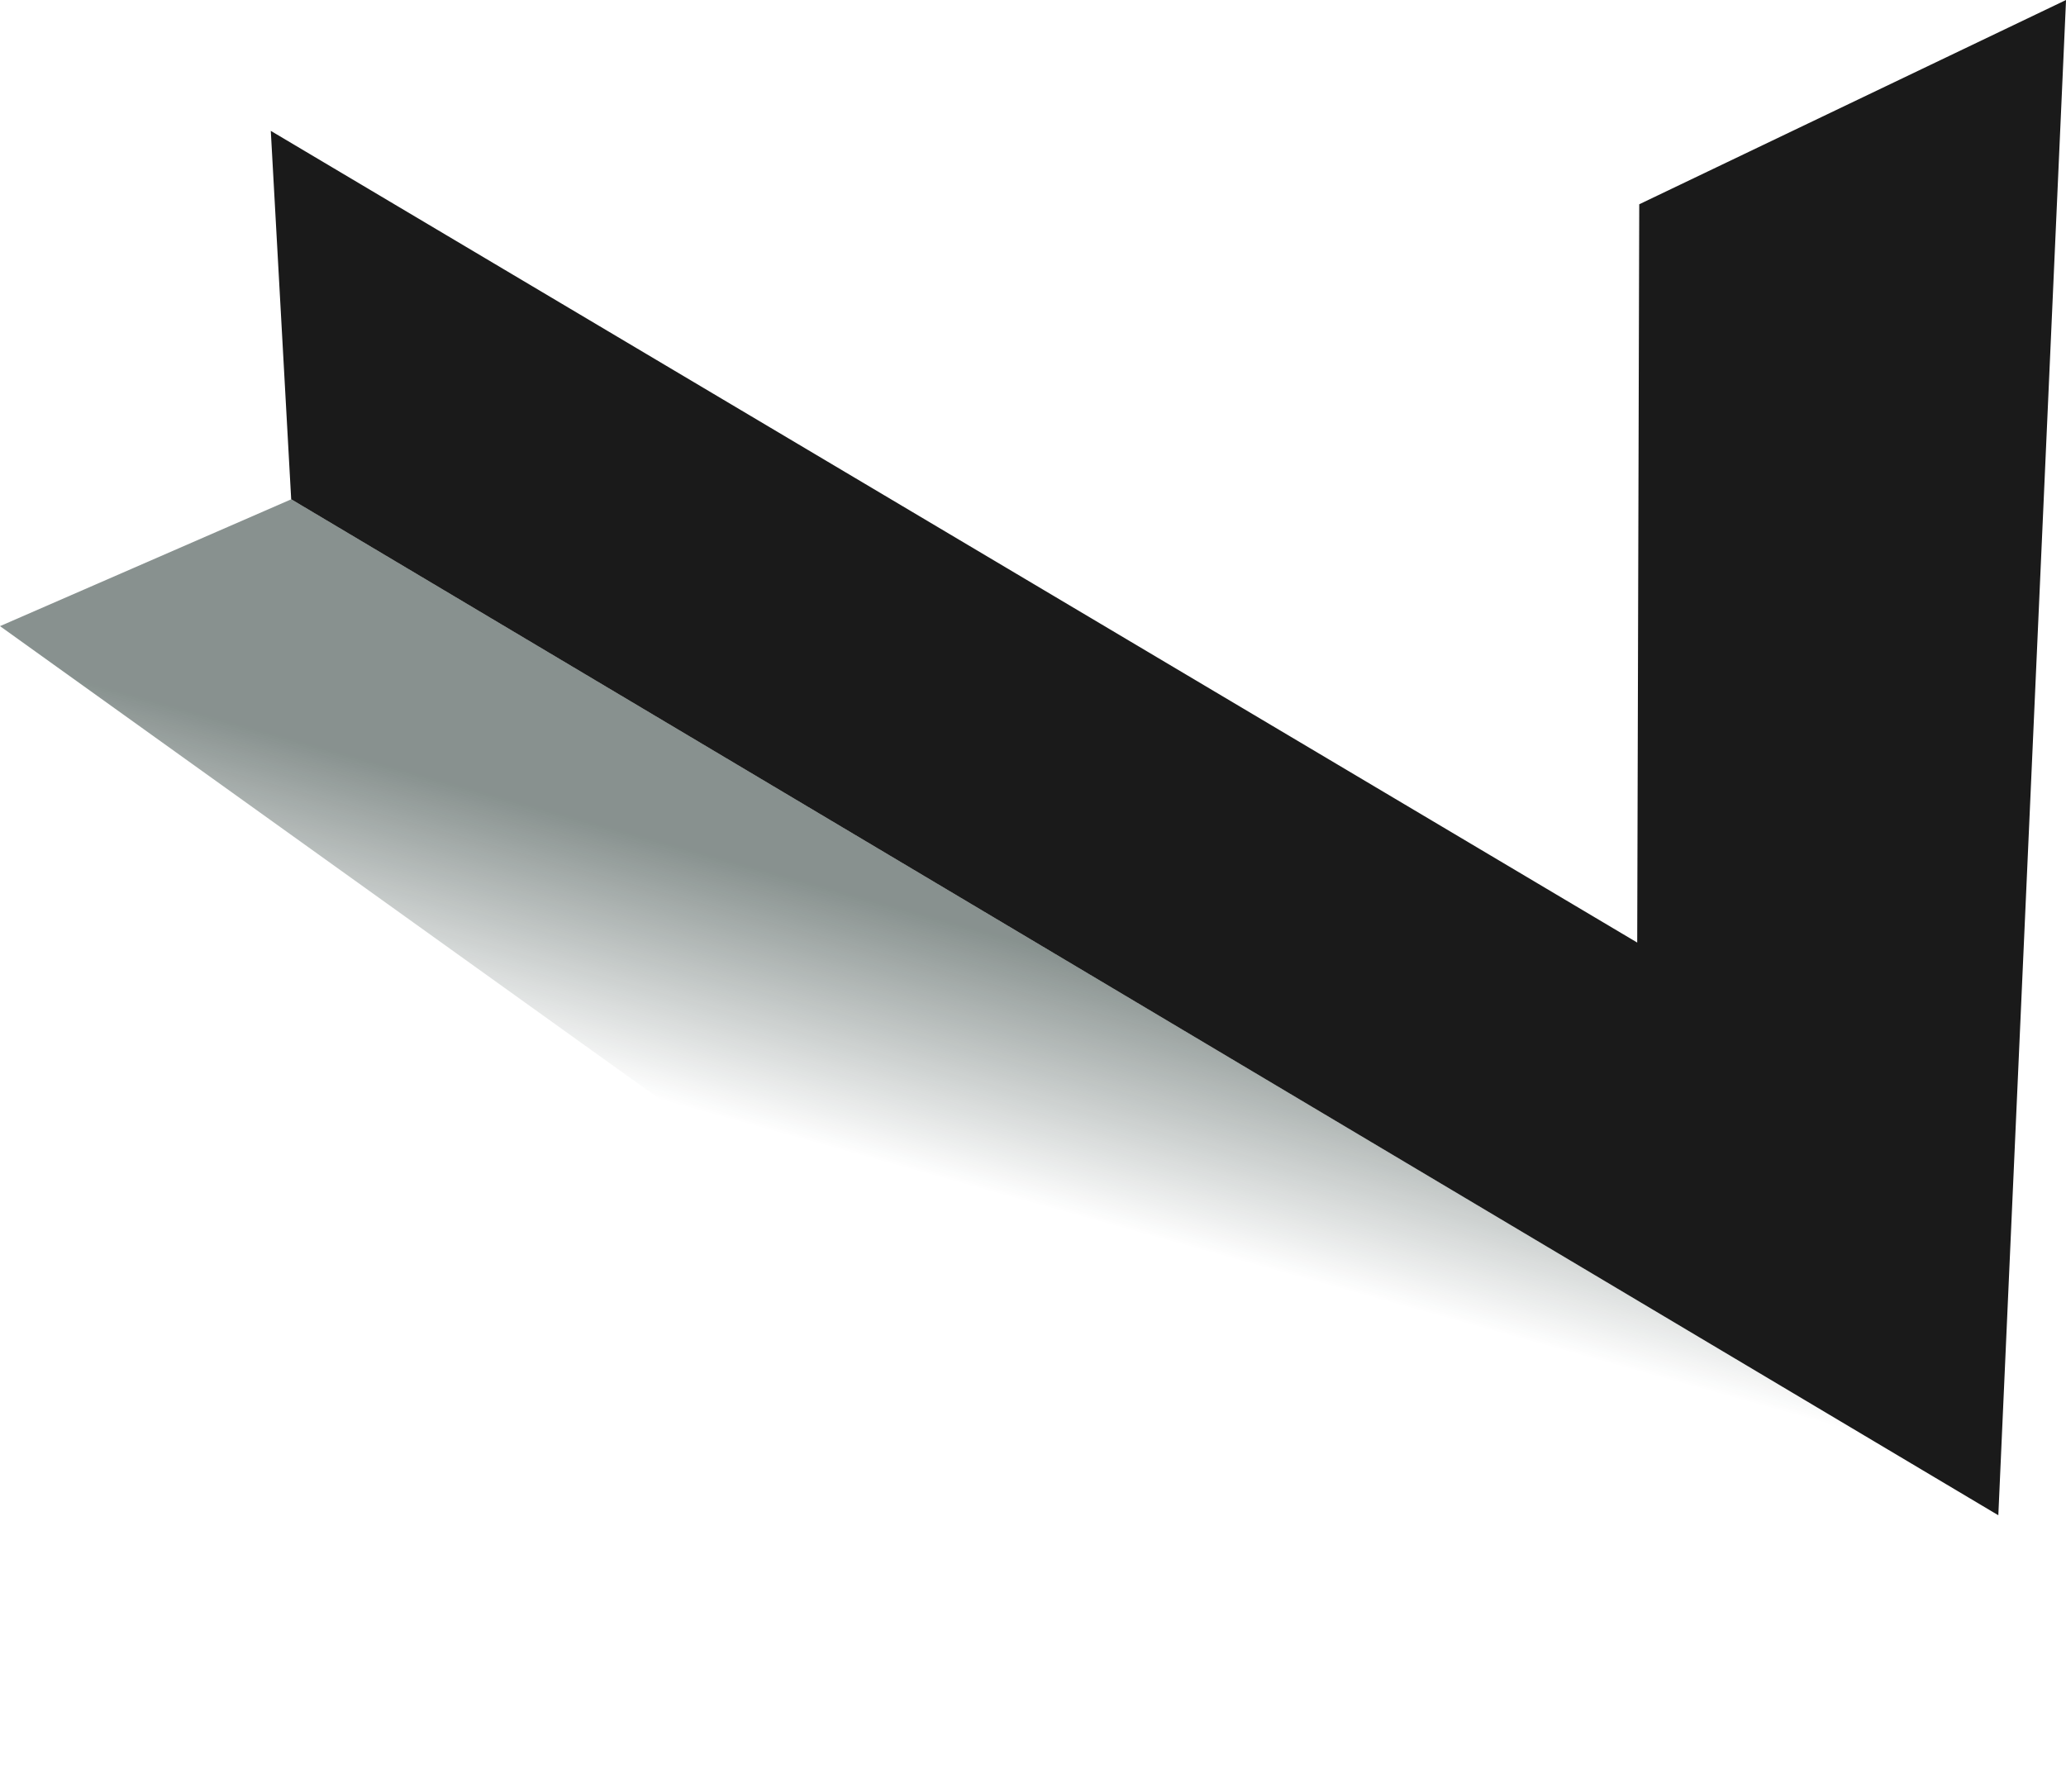
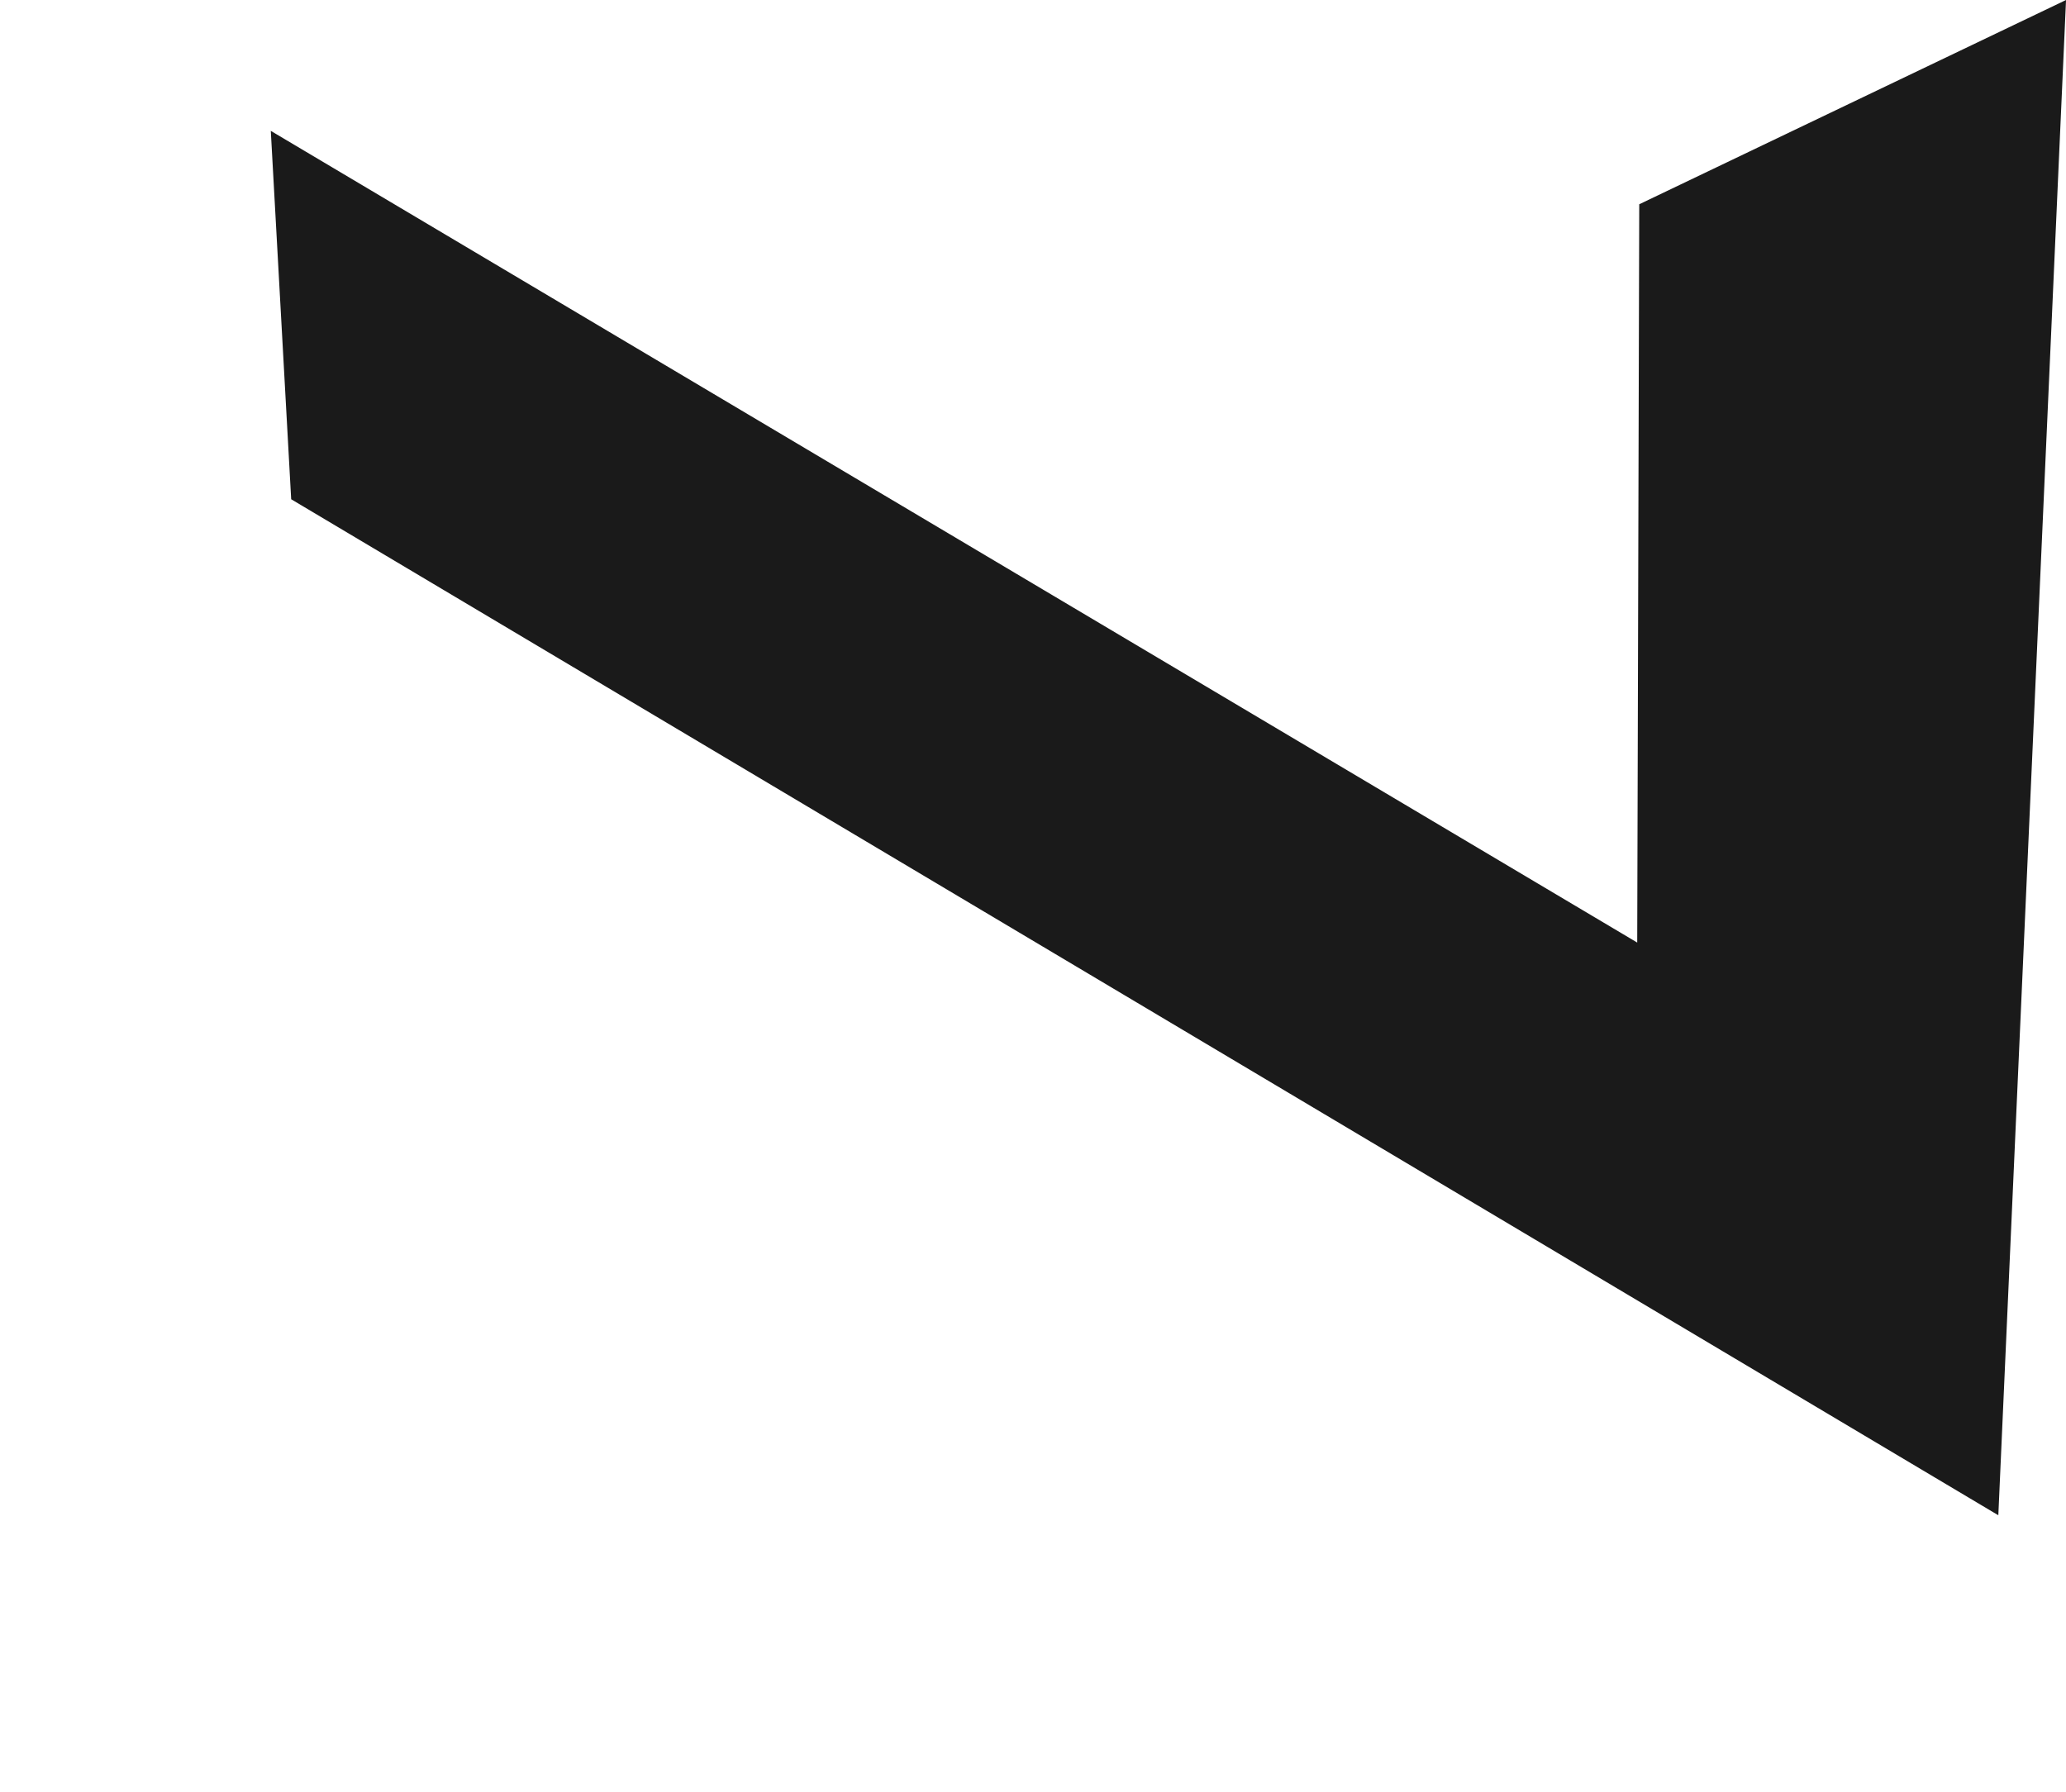
<svg xmlns="http://www.w3.org/2000/svg" width="344.474" height="298.872" viewBox="0 0 344.474 298.872">
  <defs>
    <linearGradient id="linear-gradient" x1="0.523" y1="0.347" x2="0.45" y2="0.516" gradientUnits="objectBoundingBox">
      <stop offset="0" stop-color="#11241f" />
      <stop offset="1" stop-color="#11241f" stop-opacity="0" />
    </linearGradient>
  </defs>
  <g id="Group_3799" data-name="Group 3799" transform="translate(-639 -335.471)">
    <path id="Path_6307" data-name="Path 6307" d="M5464.5-7868.362l71.16-34.068-11.289,252.712-284.64-169.448-3.4-61.44,227.83,135.374Z" transform="translate(-4552.181 8237.901)" fill="#1a1a1a" />
-     <path id="Path_6308" data-name="Path 6308" d="M5228.365-7798.167l284.654,169.458-62.063,46.144L5179.8-7777.012Z" transform="translate(-4540.8 8216.908)" opacity="0.5" fill="url(#linear-gradient)" />
  </g>
</svg>